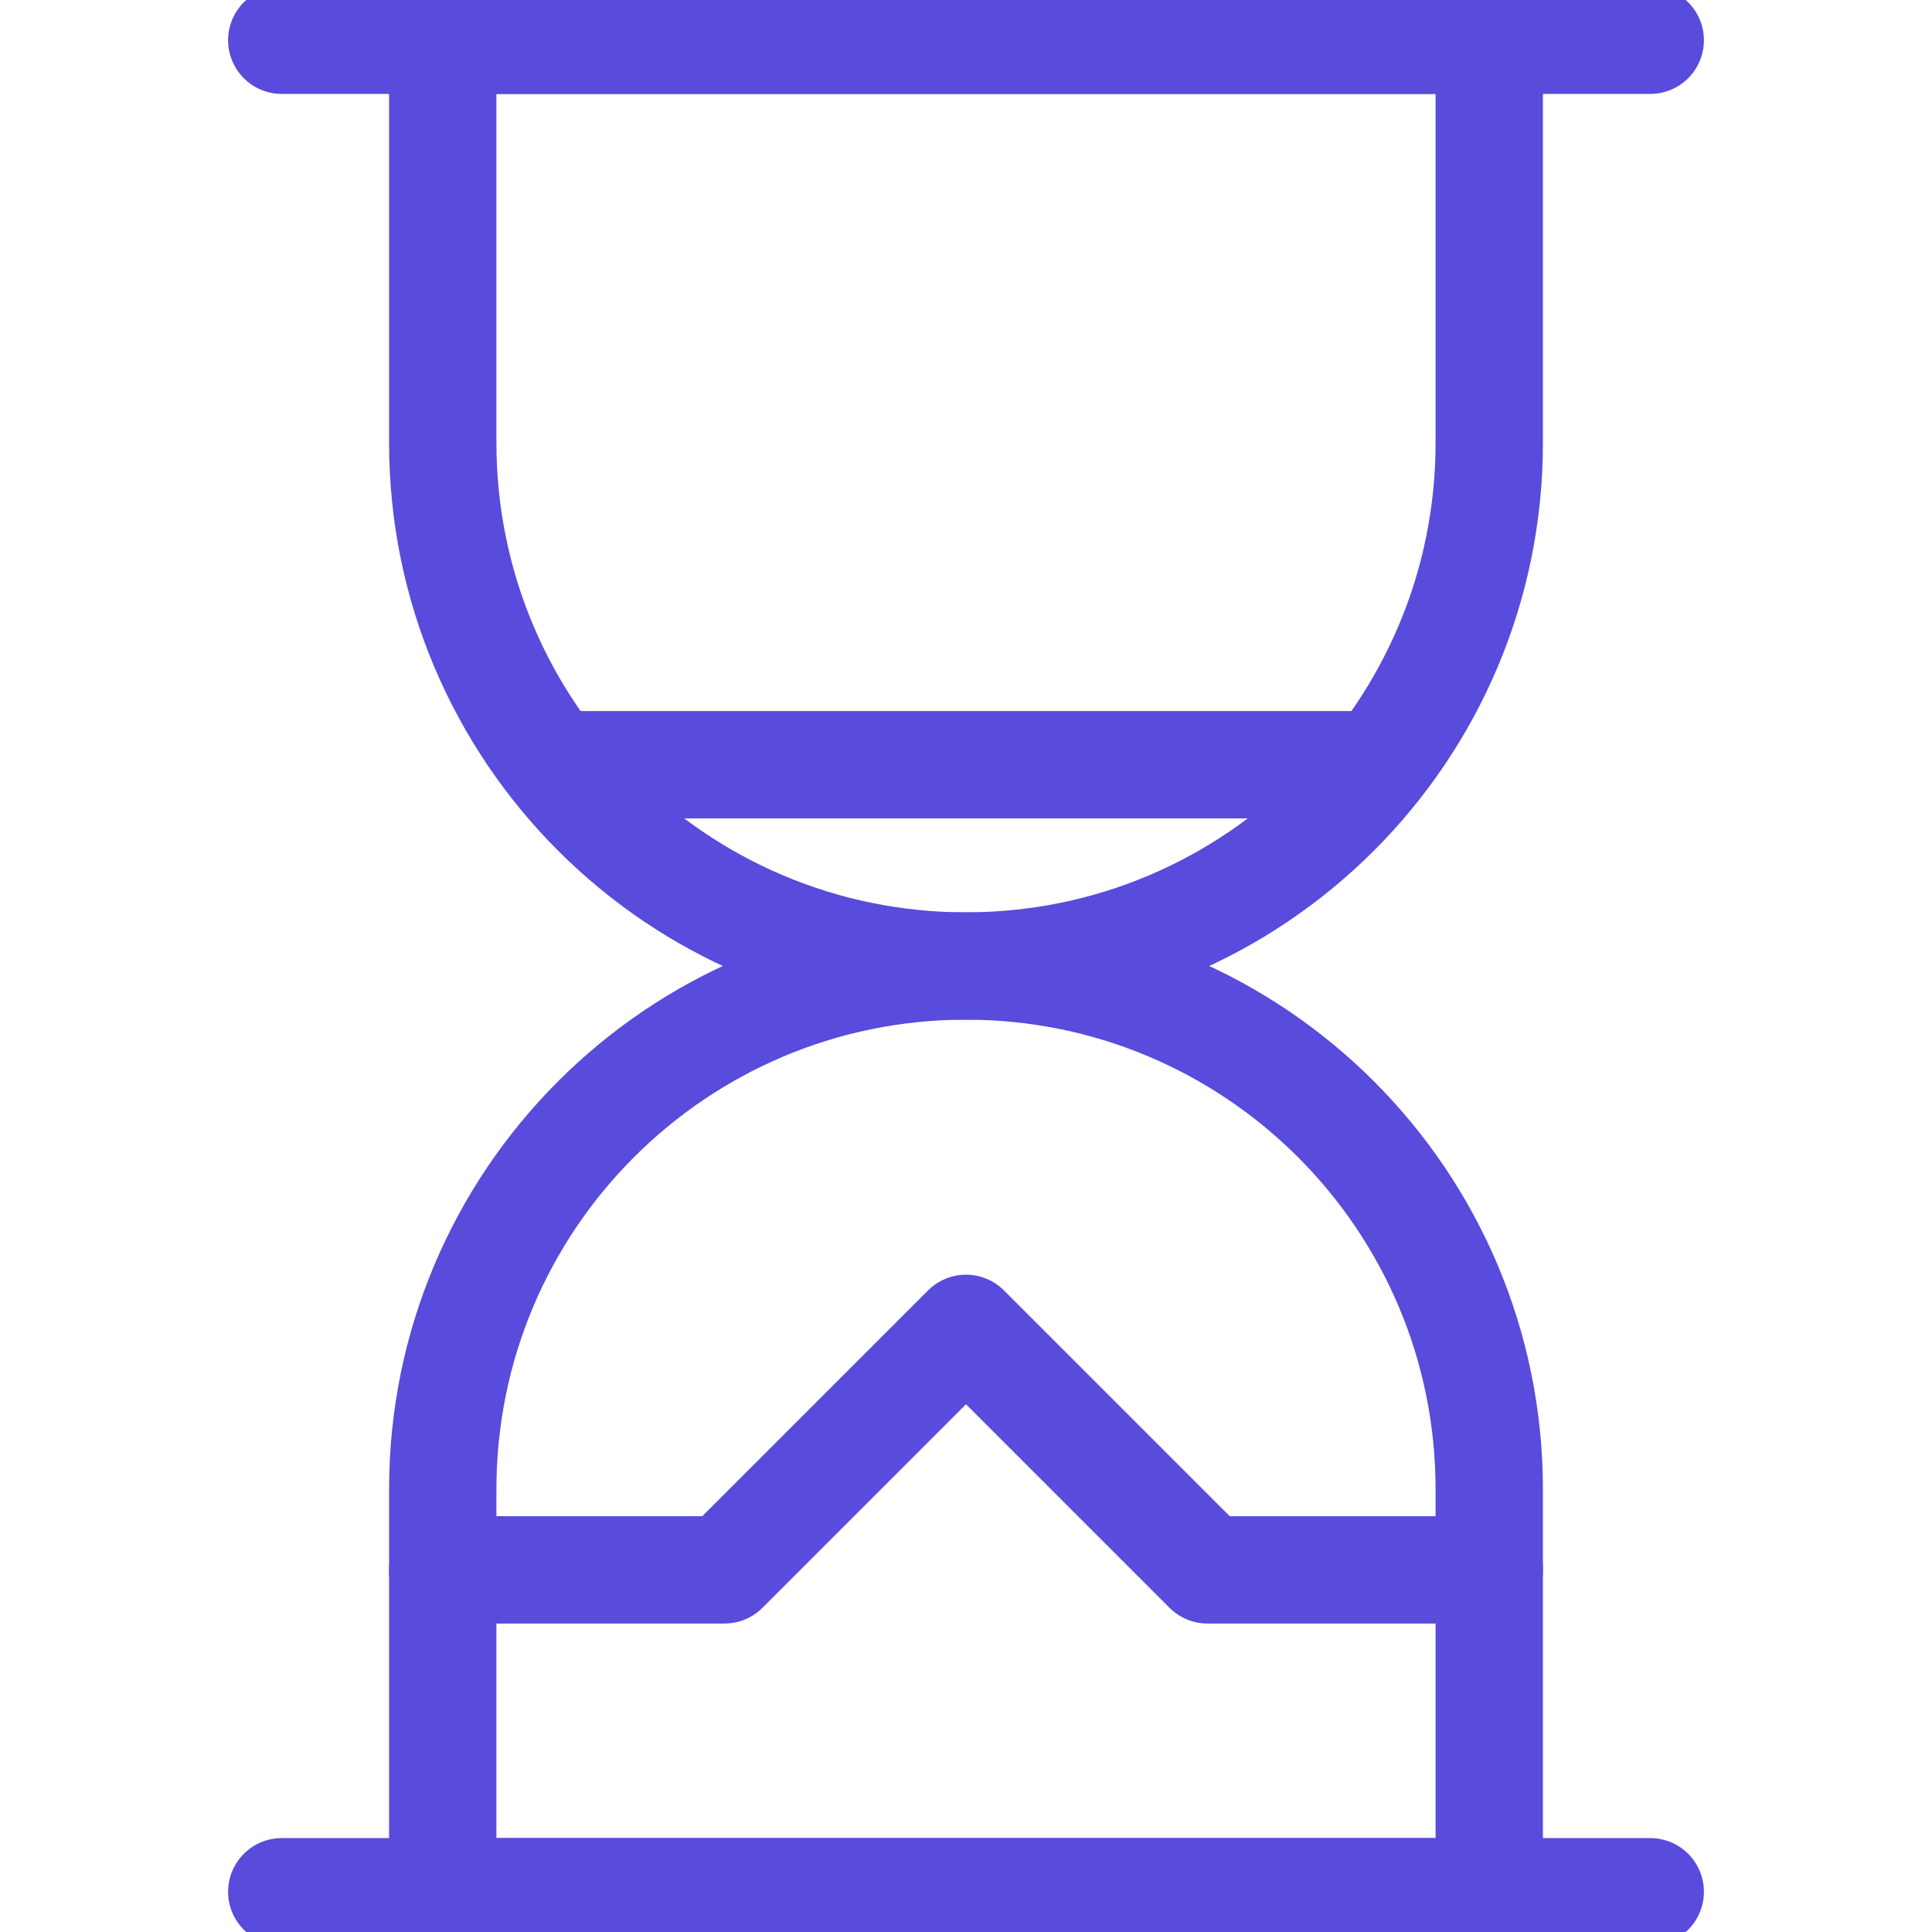
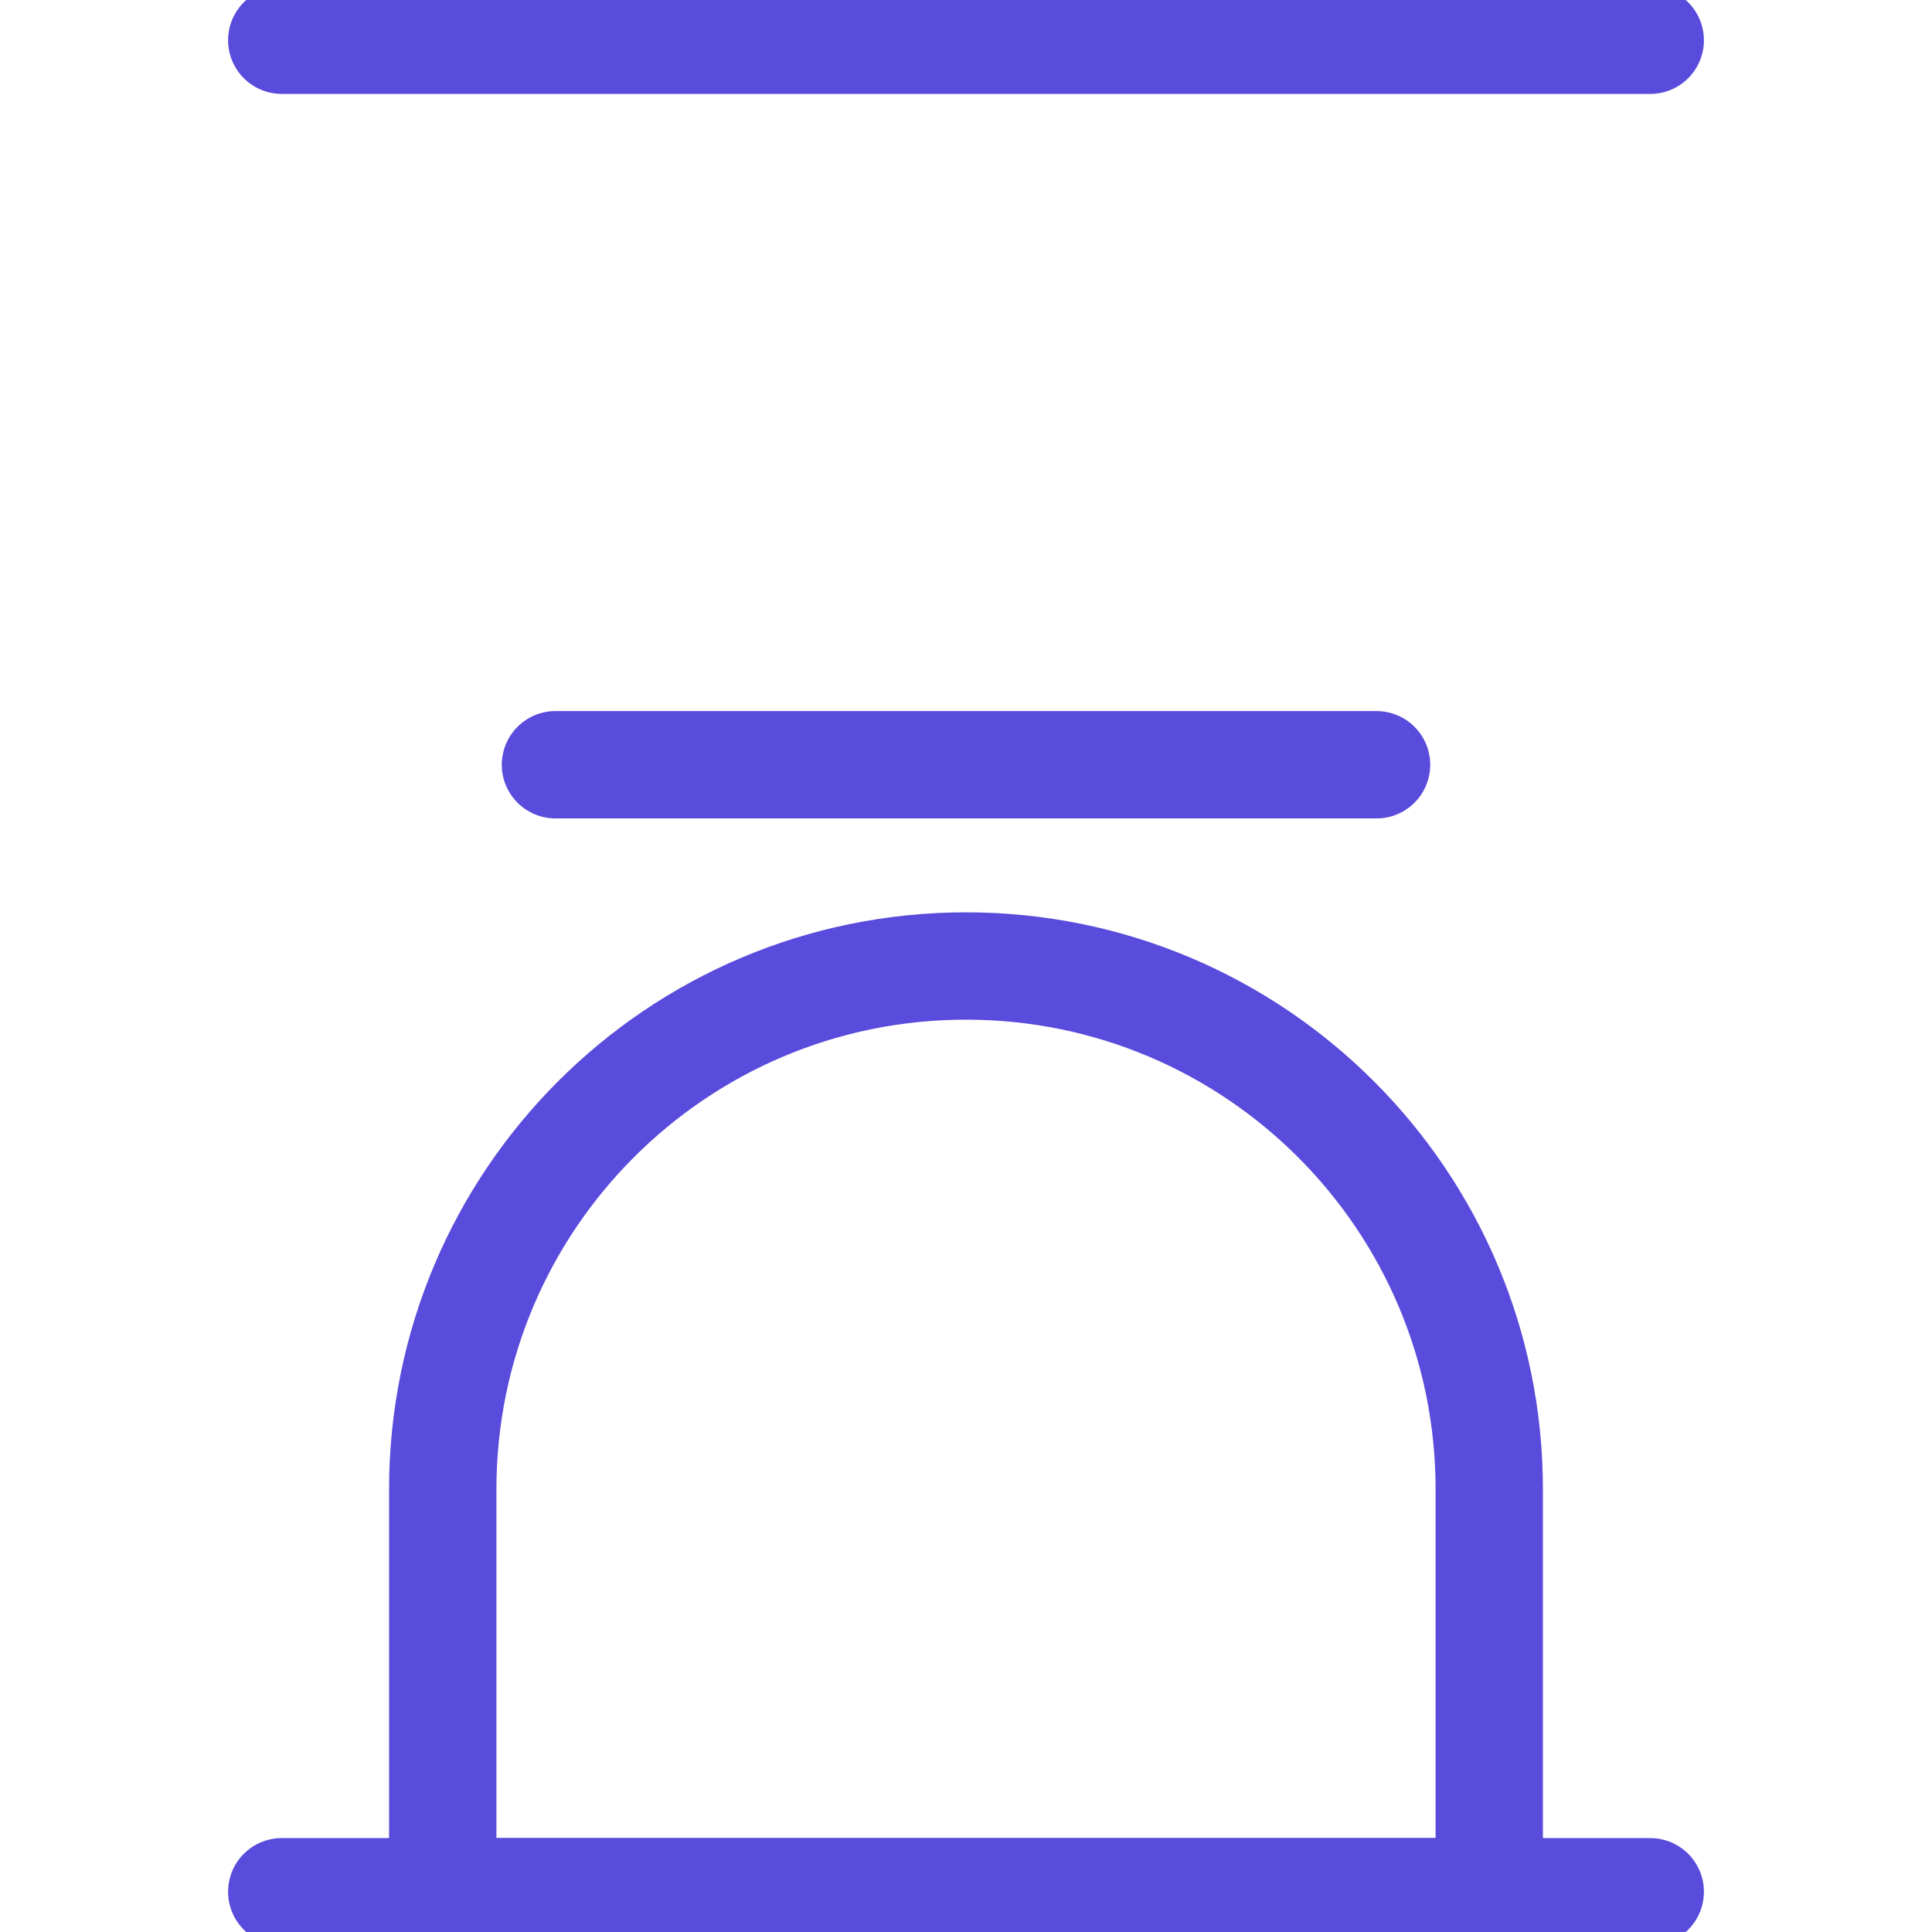
<svg xmlns="http://www.w3.org/2000/svg" fill="none" height="18" viewBox="0 0 18 18" width="18">
  <clipPath id="a">
    <path d="m0 0h18v18h-18z" />
  </clipPath>
  <g clip-path="url(#a)" stroke="#594bdb" stroke-linecap="round" stroke-linejoin="round">
-     <path d="m13.875 4.125c0 2.692-2.183 4.875-4.875 4.875-2.692 0-4.875-2.183-4.875-4.875v-3.75h9.75z" />
    <path d="m13.875 13.875c0-2.692-2.183-4.875-4.875-4.875-2.692 0-4.875 2.183-4.875 4.875v3.75h9.75z" />
    <path d="m2.625.375h12.75" />
    <path d="m2.625 17.625h12.75" />
-     <path d="m4.125 14.626h2.625l2.25-2.25 2.25 2.25h2.625" />
    <path d="m5.175 7.125h7.65" />
  </g>
</svg>